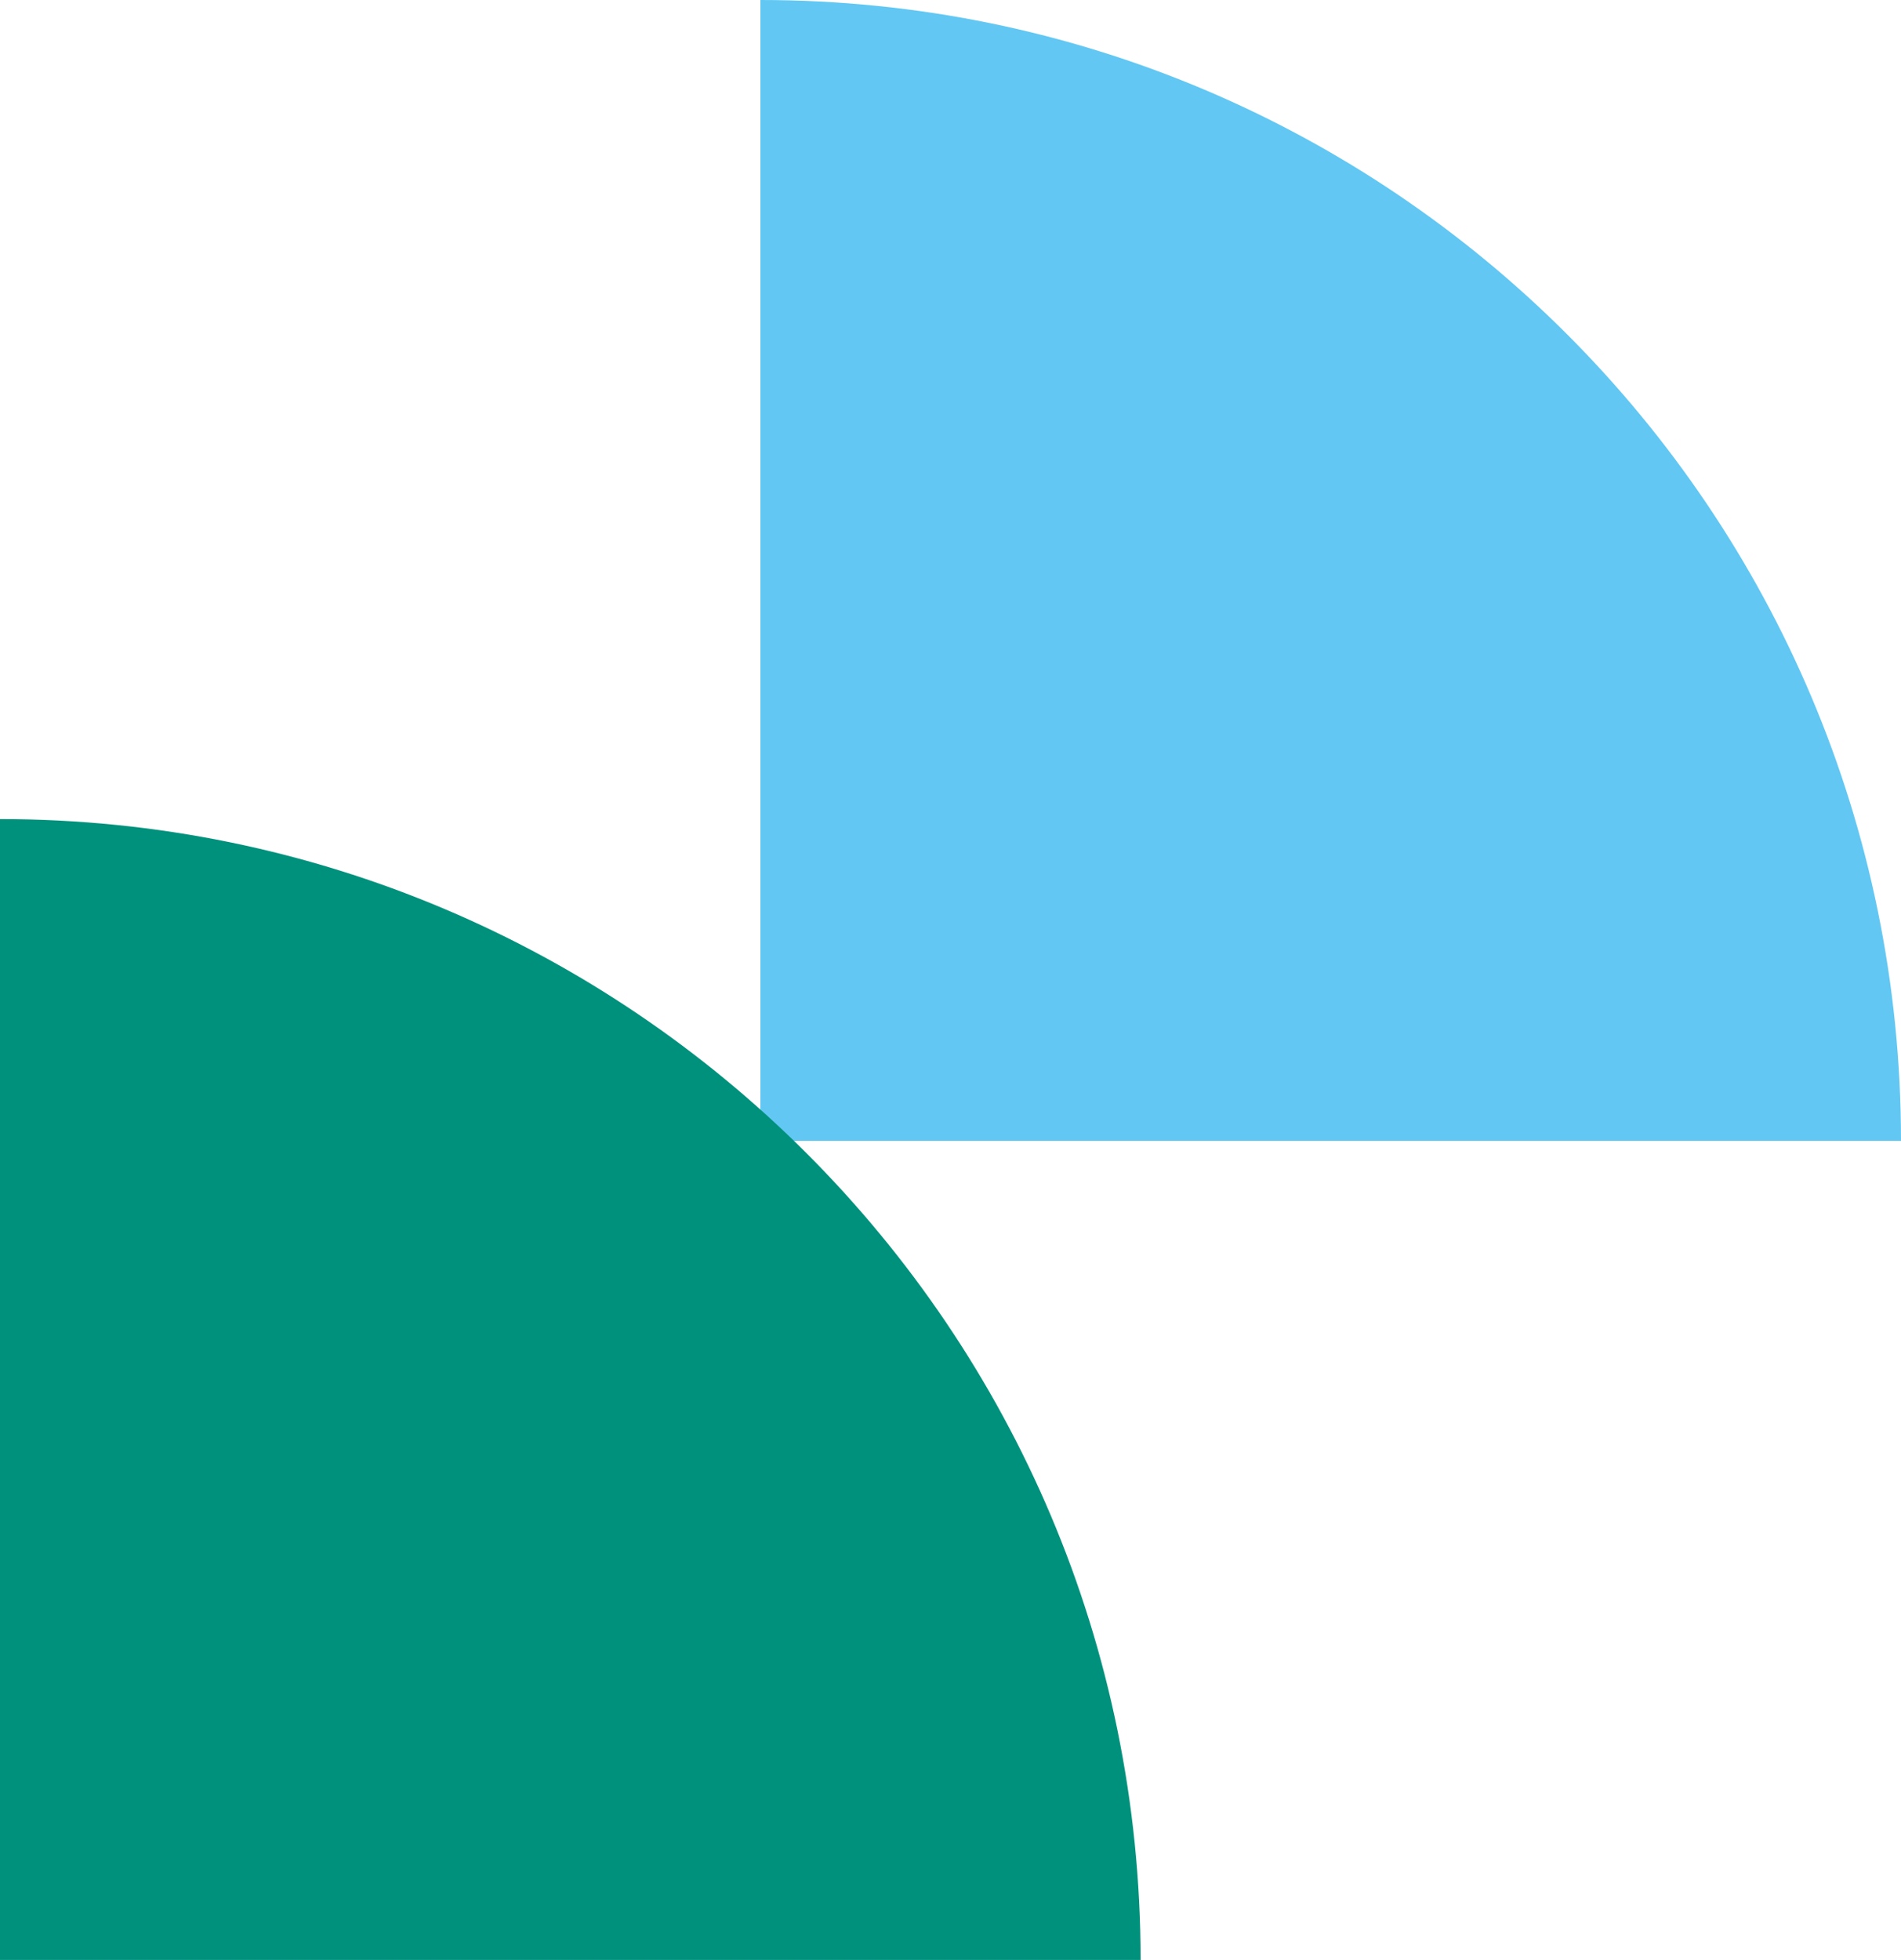
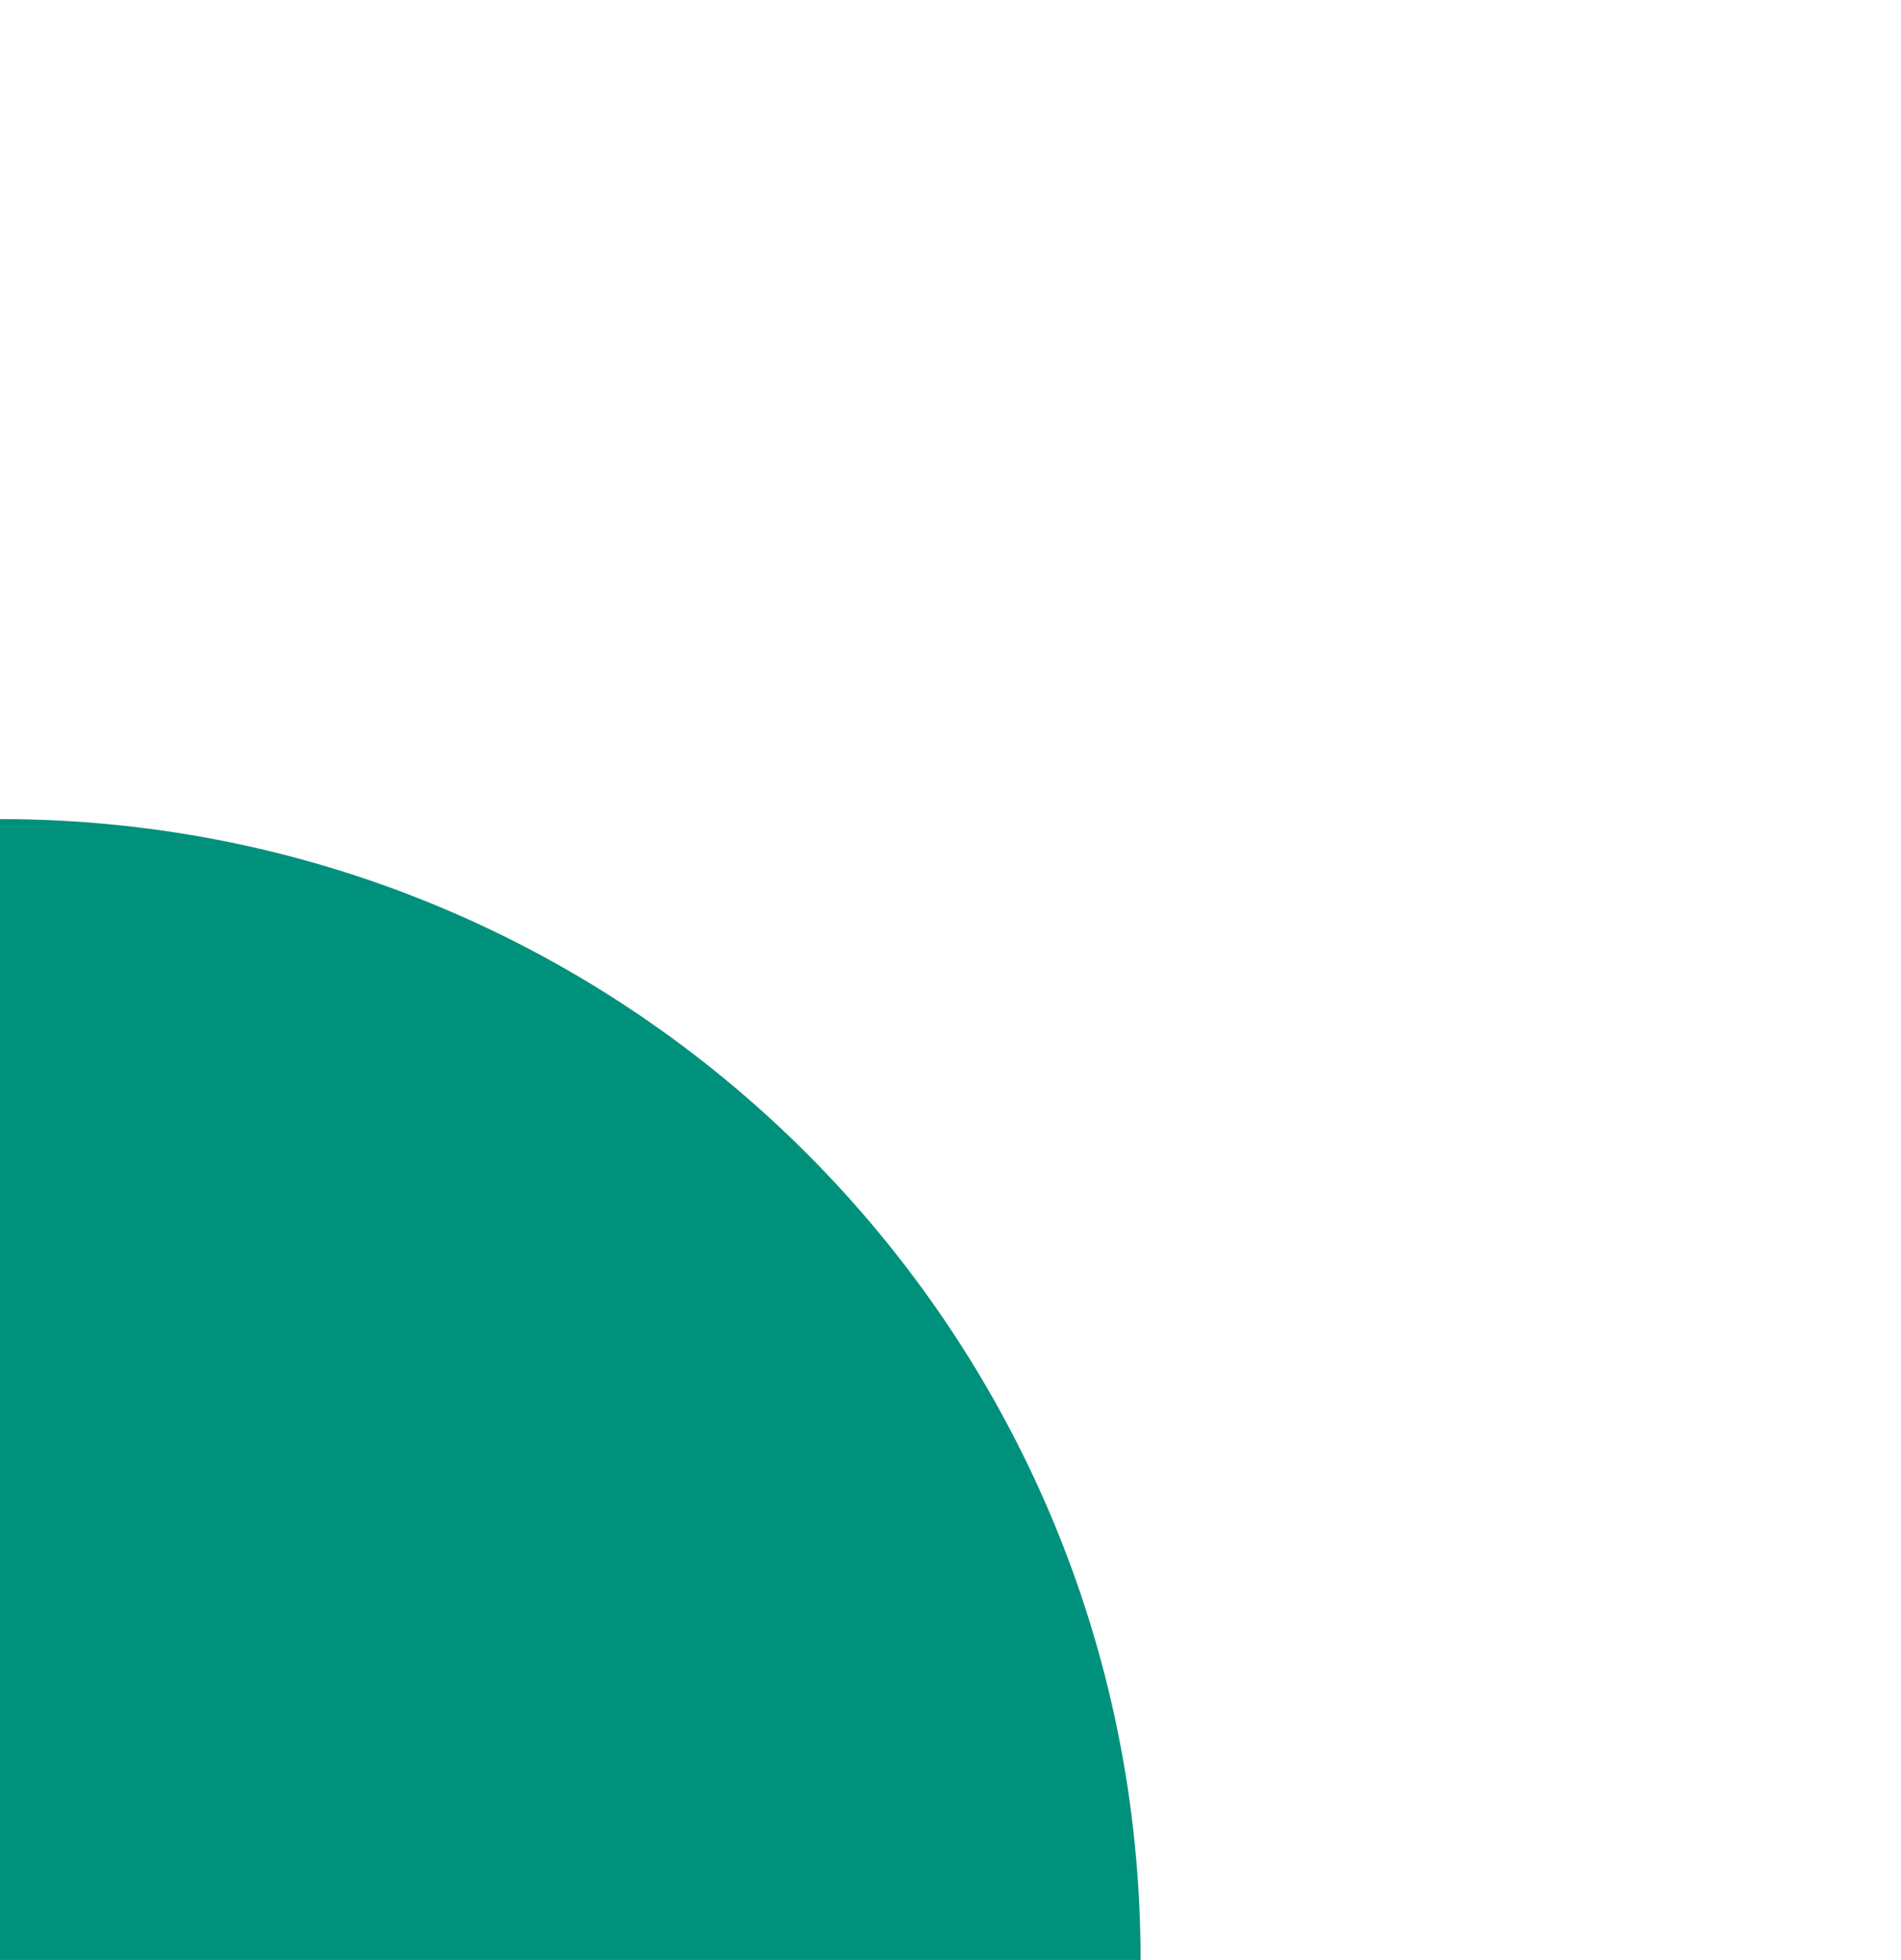
<svg xmlns="http://www.w3.org/2000/svg" width="65" height="67" viewBox="0 0 65 67" fill="none">
  <g clip-path="url(#clip0_63_67)">
    <path d="M26 0L26 39L65 39C65 17.46 47.539 1.88304e-06 26 0Z" fill="#62C7F2" />
  </g>
  <g clip-path="url(#clip1_63_67)">
    <path d="M0 28L-3.40949e-06 67L39 67C39 45.461 21.54 28 0 28Z" fill="#00917C" />
  </g>
  <defs>
    <clipPath id="clip0_63_67">
-       <rect width="39" height="39" fill="white" transform="translate(26)" />
-     </clipPath>
+       </clipPath>
    <clipPath id="clip1_63_67">
      <rect width="39" height="39" fill="white" transform="translate(0 28)" />
    </clipPath>
  </defs>
</svg>